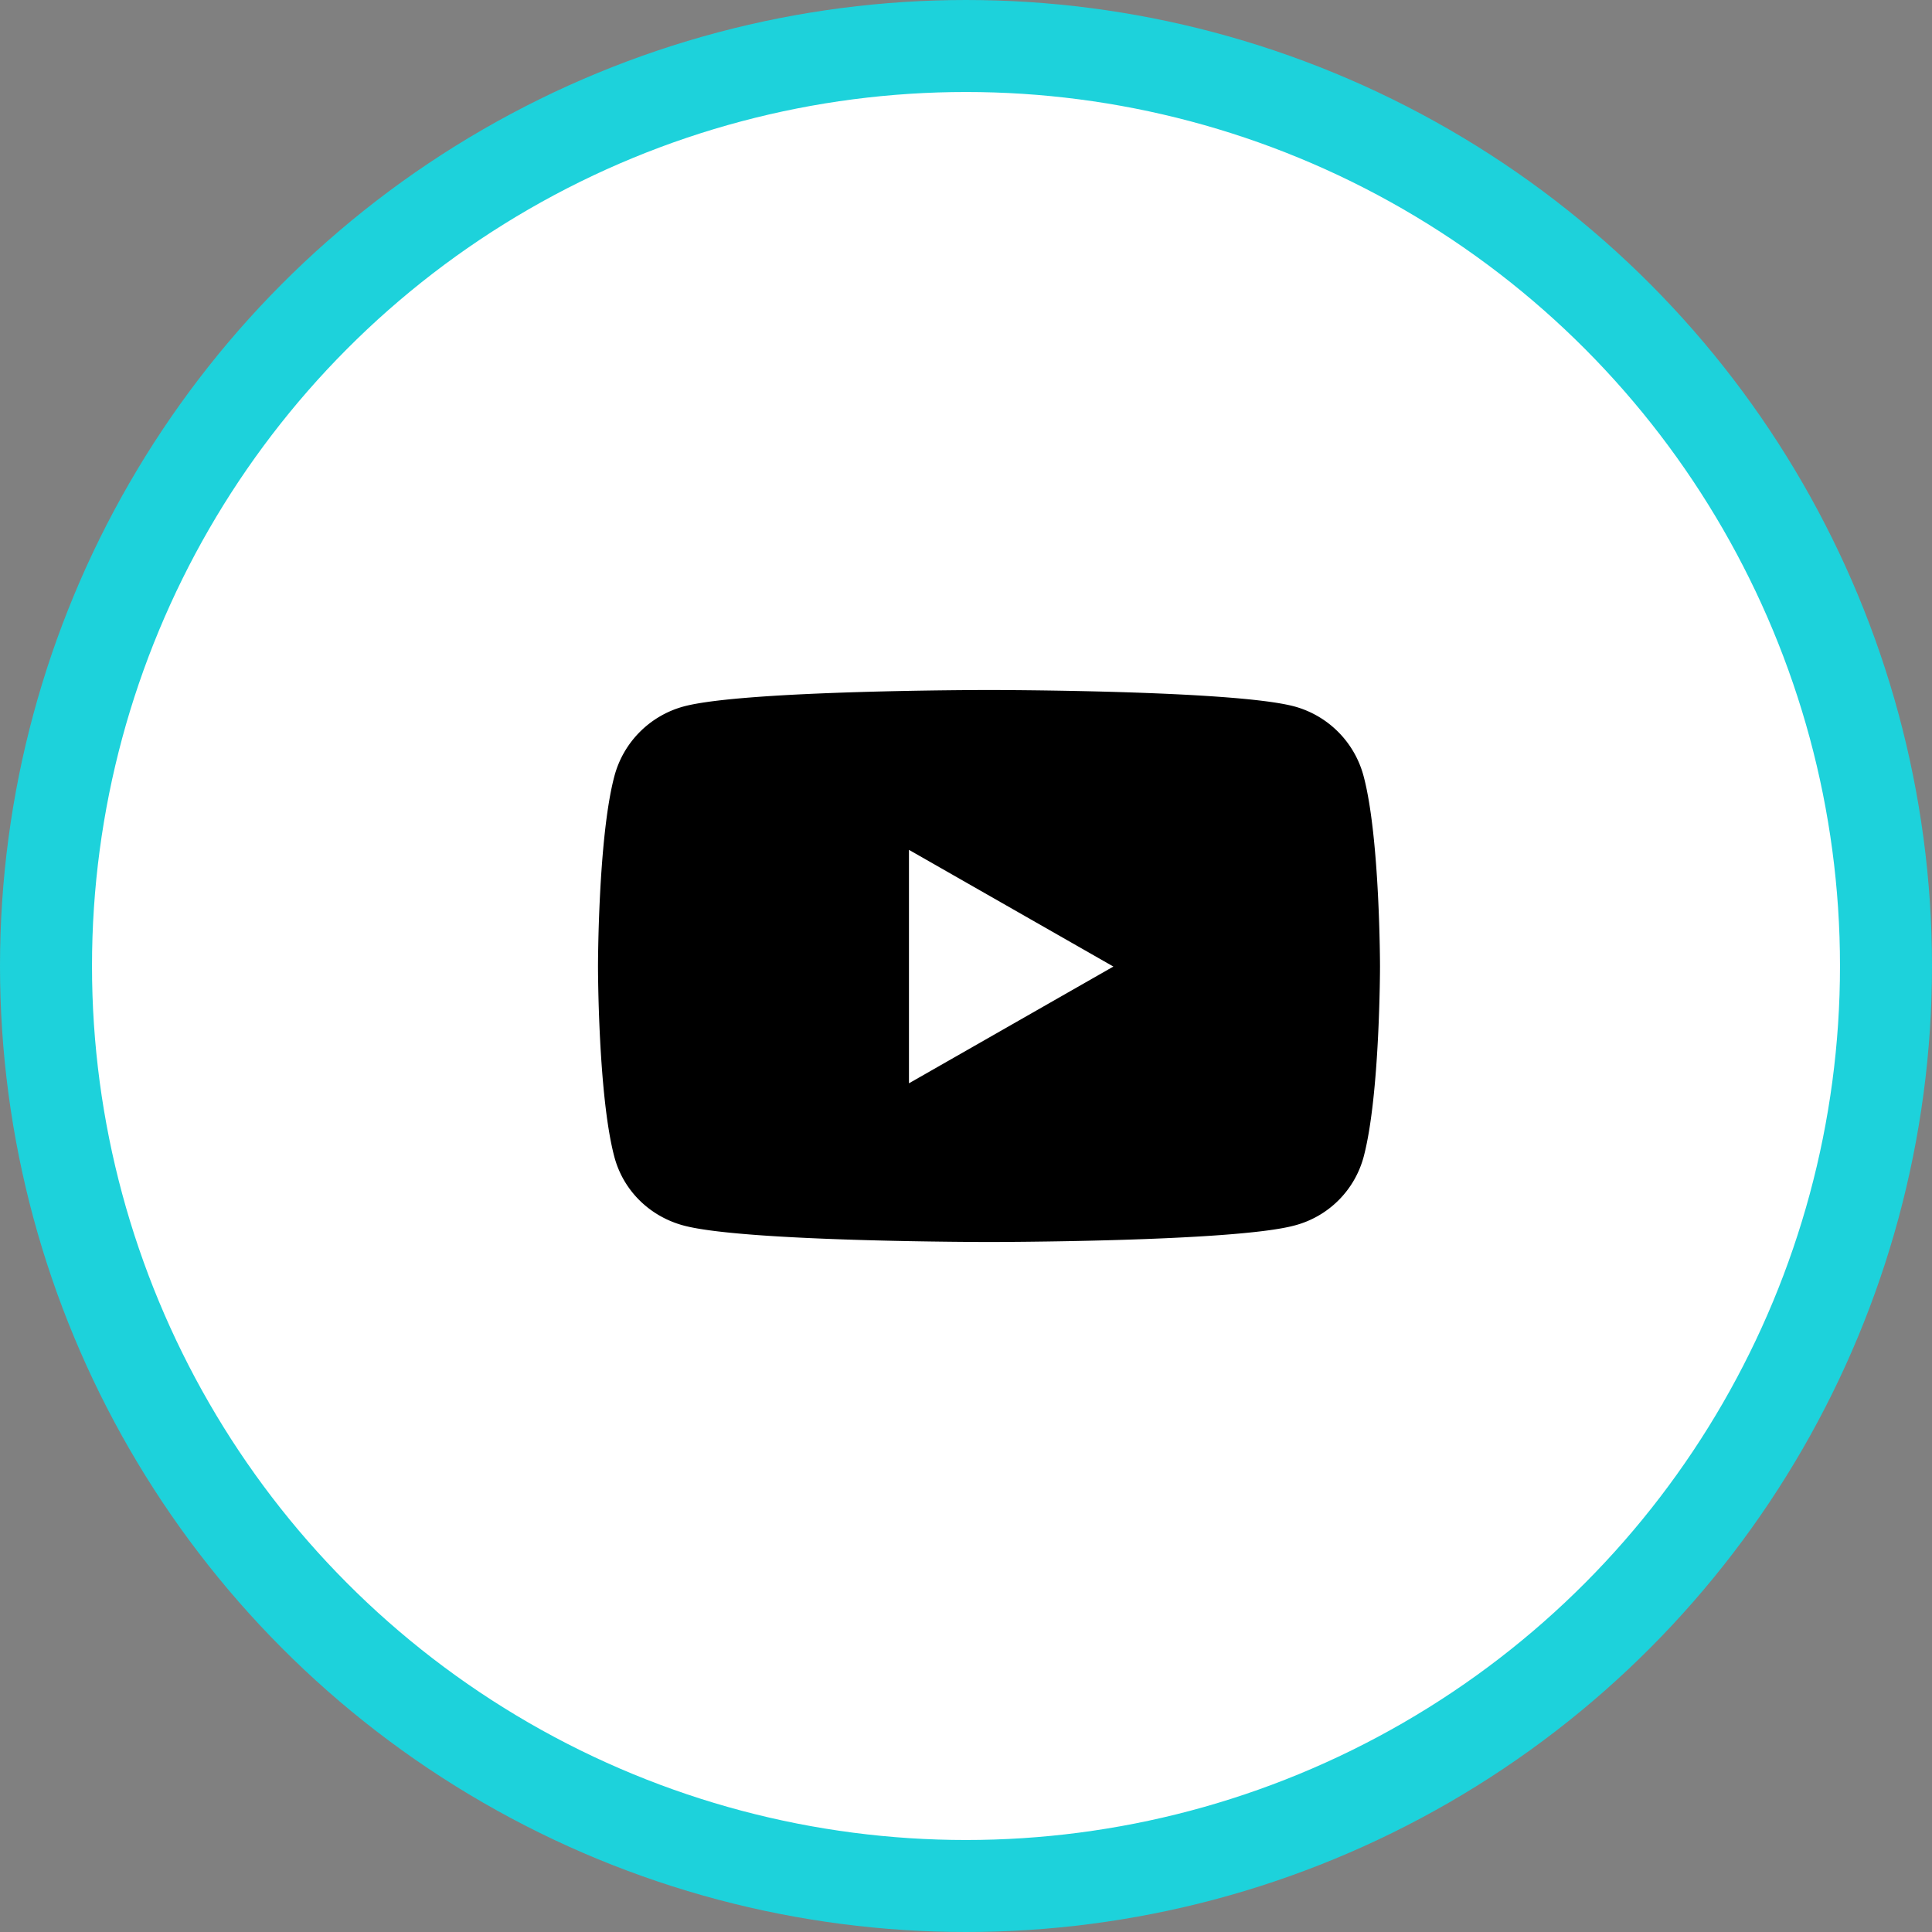
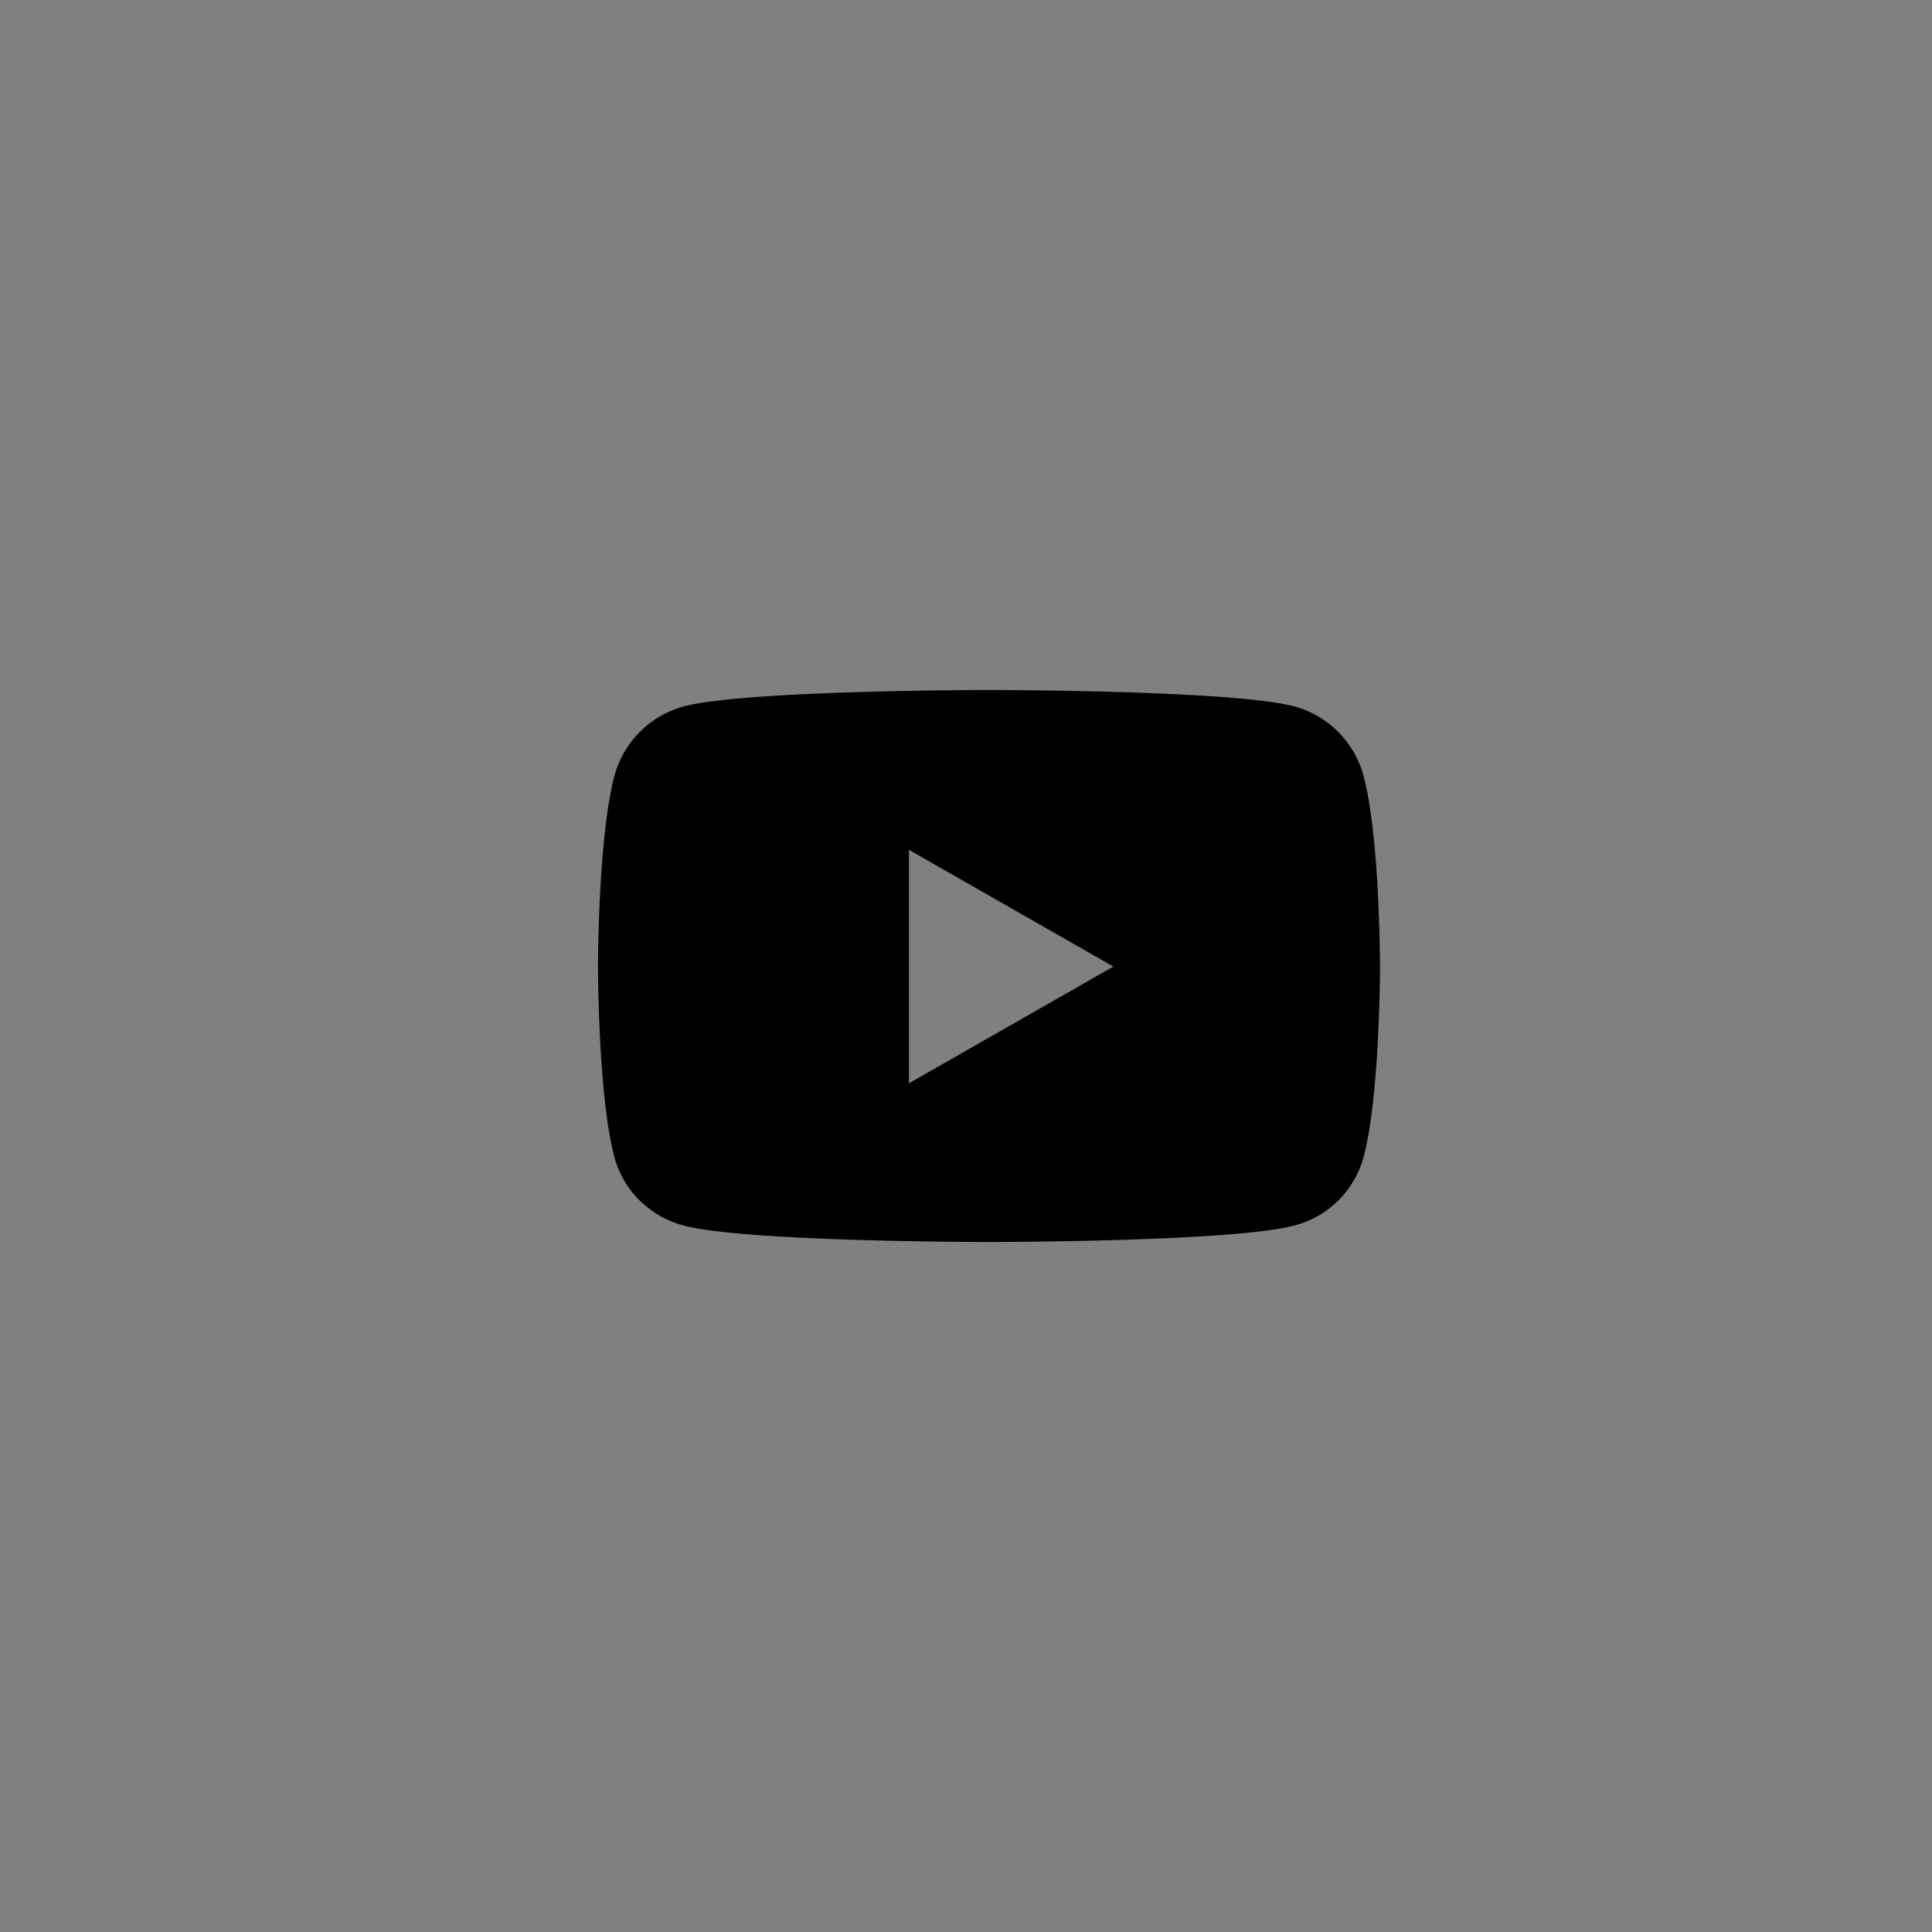
<svg xmlns="http://www.w3.org/2000/svg" width="42" height="42" viewBox="0 0 42 42">
  <rect x="0" y="0" width="42" height="42" fill="#808080" stroke="none" />
  <g transform="translate(2 2)" fill="none" fill-rule="evenodd">
-     <circle stroke="#1DD2DB" stroke-width="2" fill="#FFF" cx="19" cy="19" r="20" />
    <path d="M27.645 14.878a2.14 2.14 0 0 0-1.503-1.52C24.816 13 19.5 13 19.5 13s-5.316 0-6.642.359a2.14 2.14 0 0 0-1.503 1.519C11 16.218 11 19.012 11 19.012s0 2.795.355 4.135c.196.739.772 1.297 1.503 1.494C14.184 25 19.5 25 19.5 25s5.316 0 6.642-.359a2.108 2.108 0 0 0 1.503-1.494c.355-1.34.355-4.135.355-4.135s0-2.795-.355-4.134zM17.76 21.55v-5.075l4.444 2.537-4.444 2.538z" fill="#000" fill-rule="nonzero" />
  </g>
</svg>